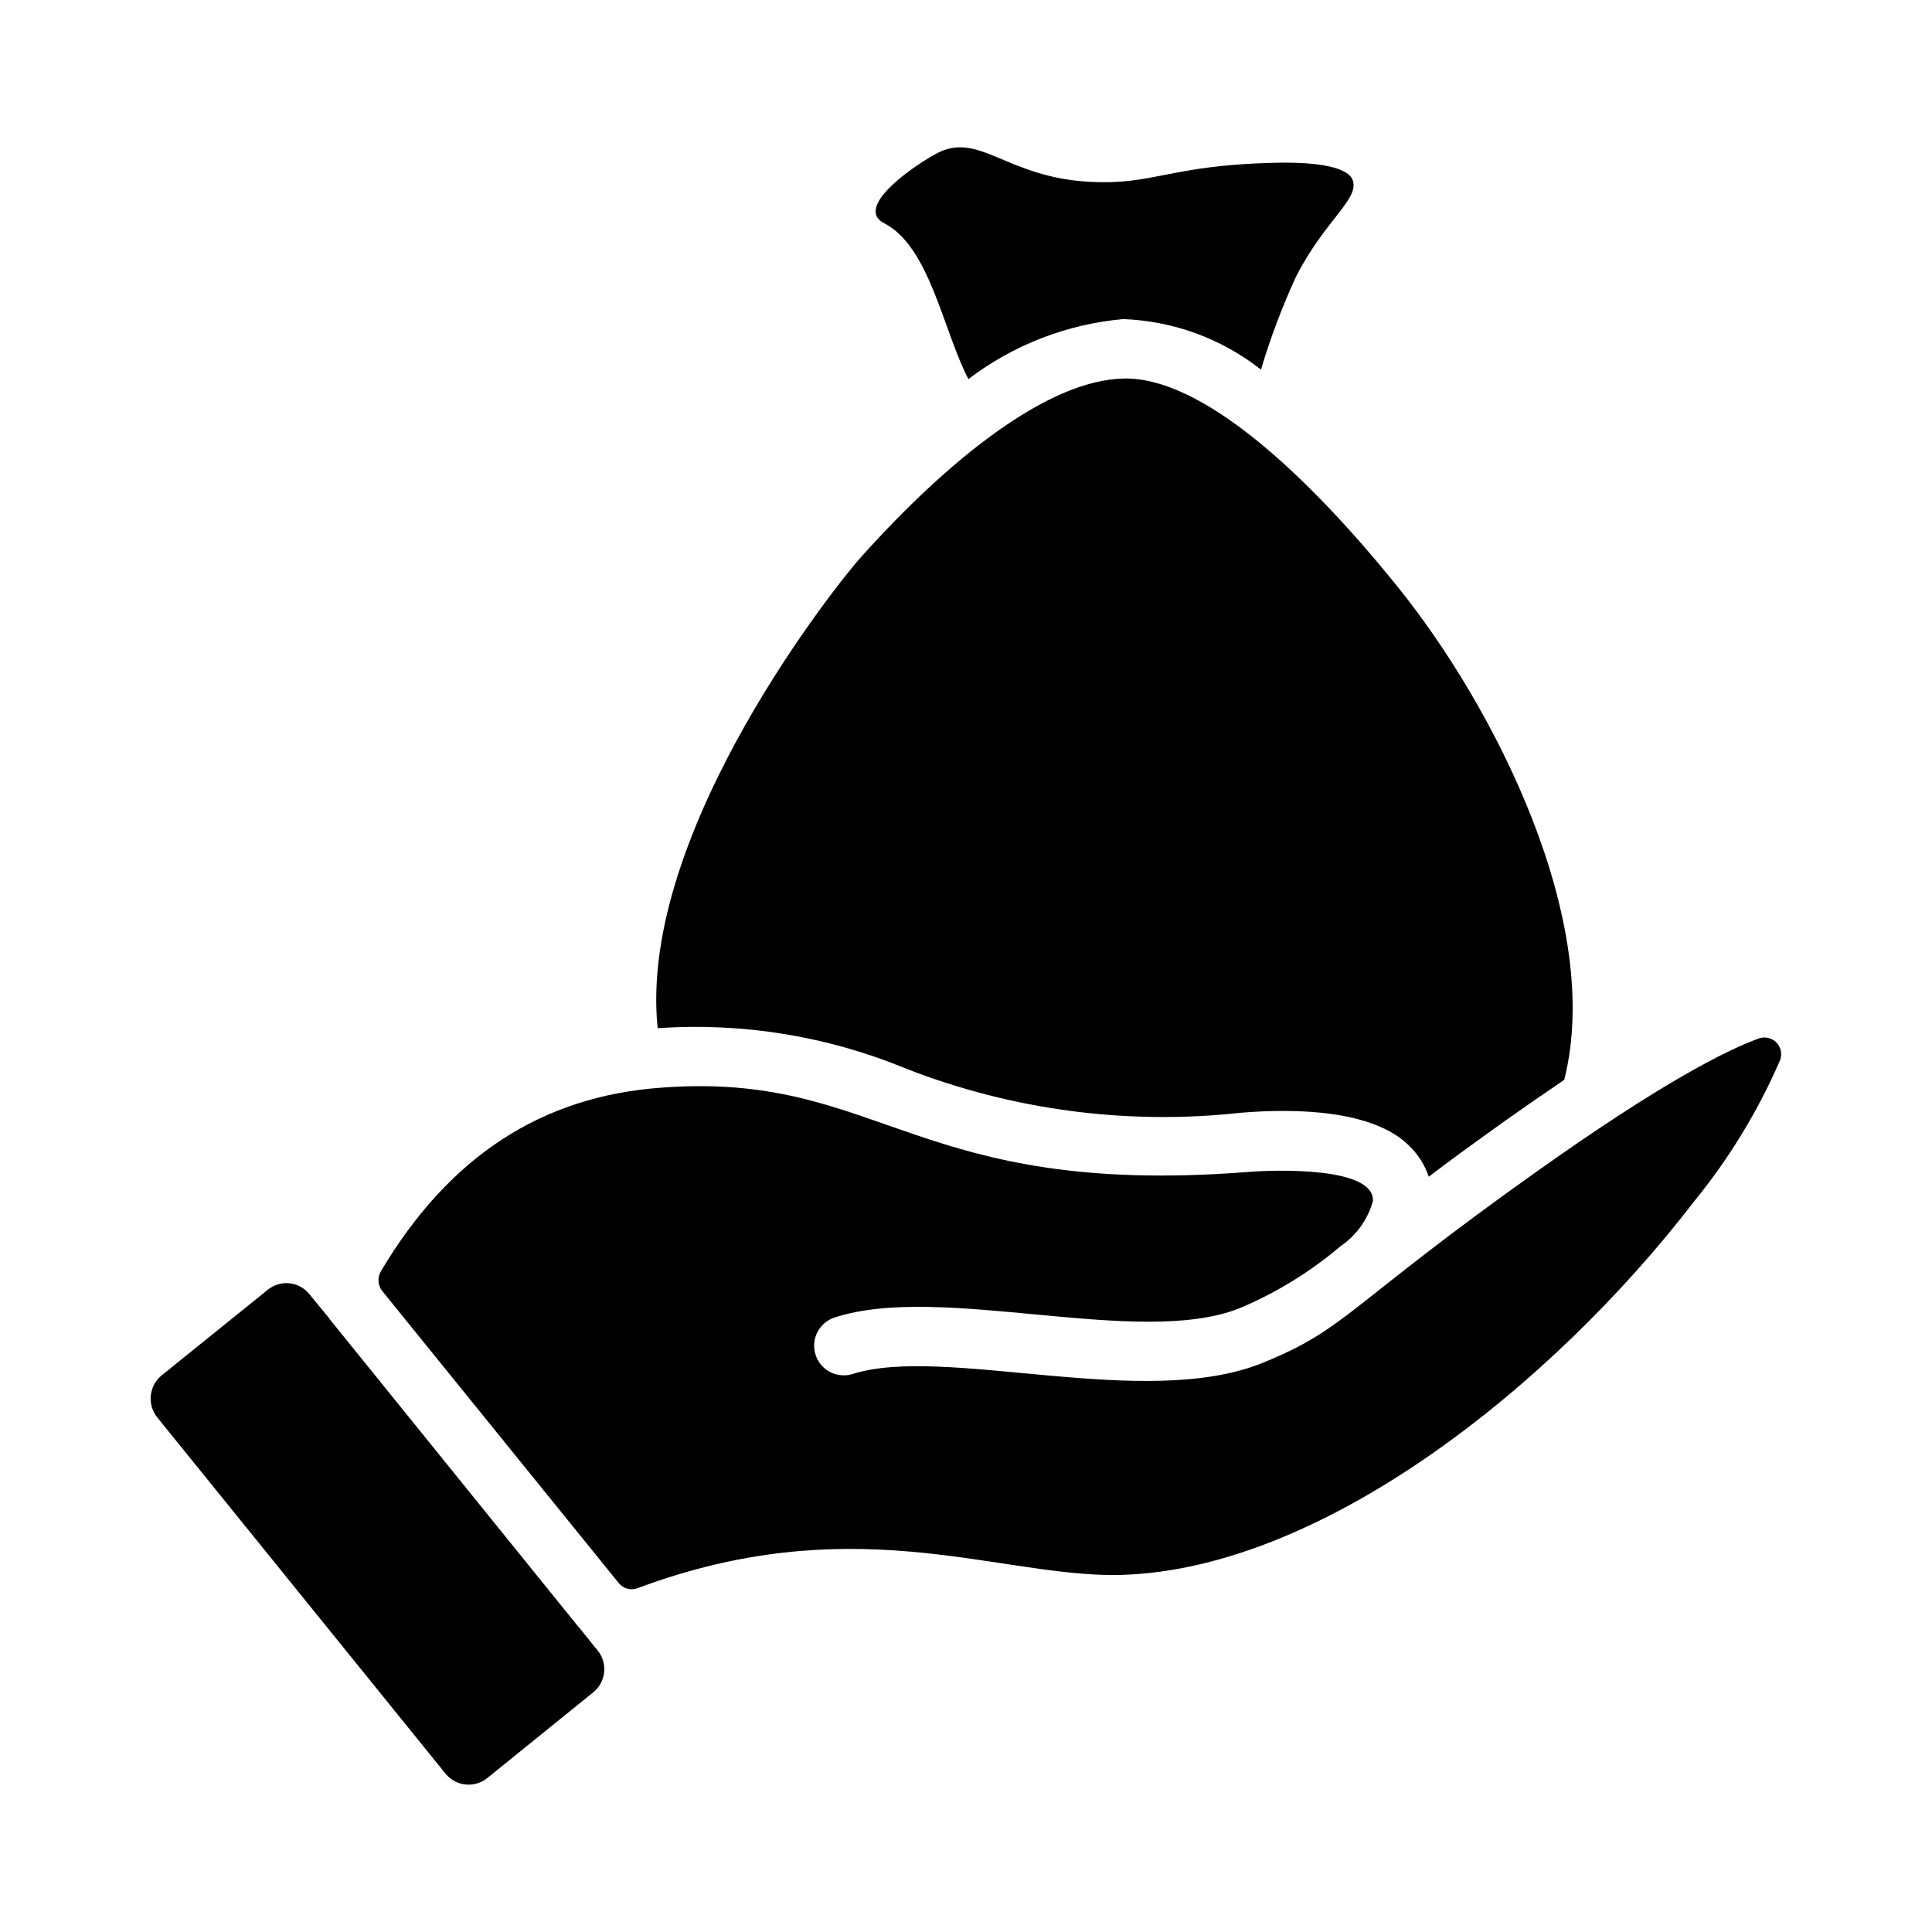
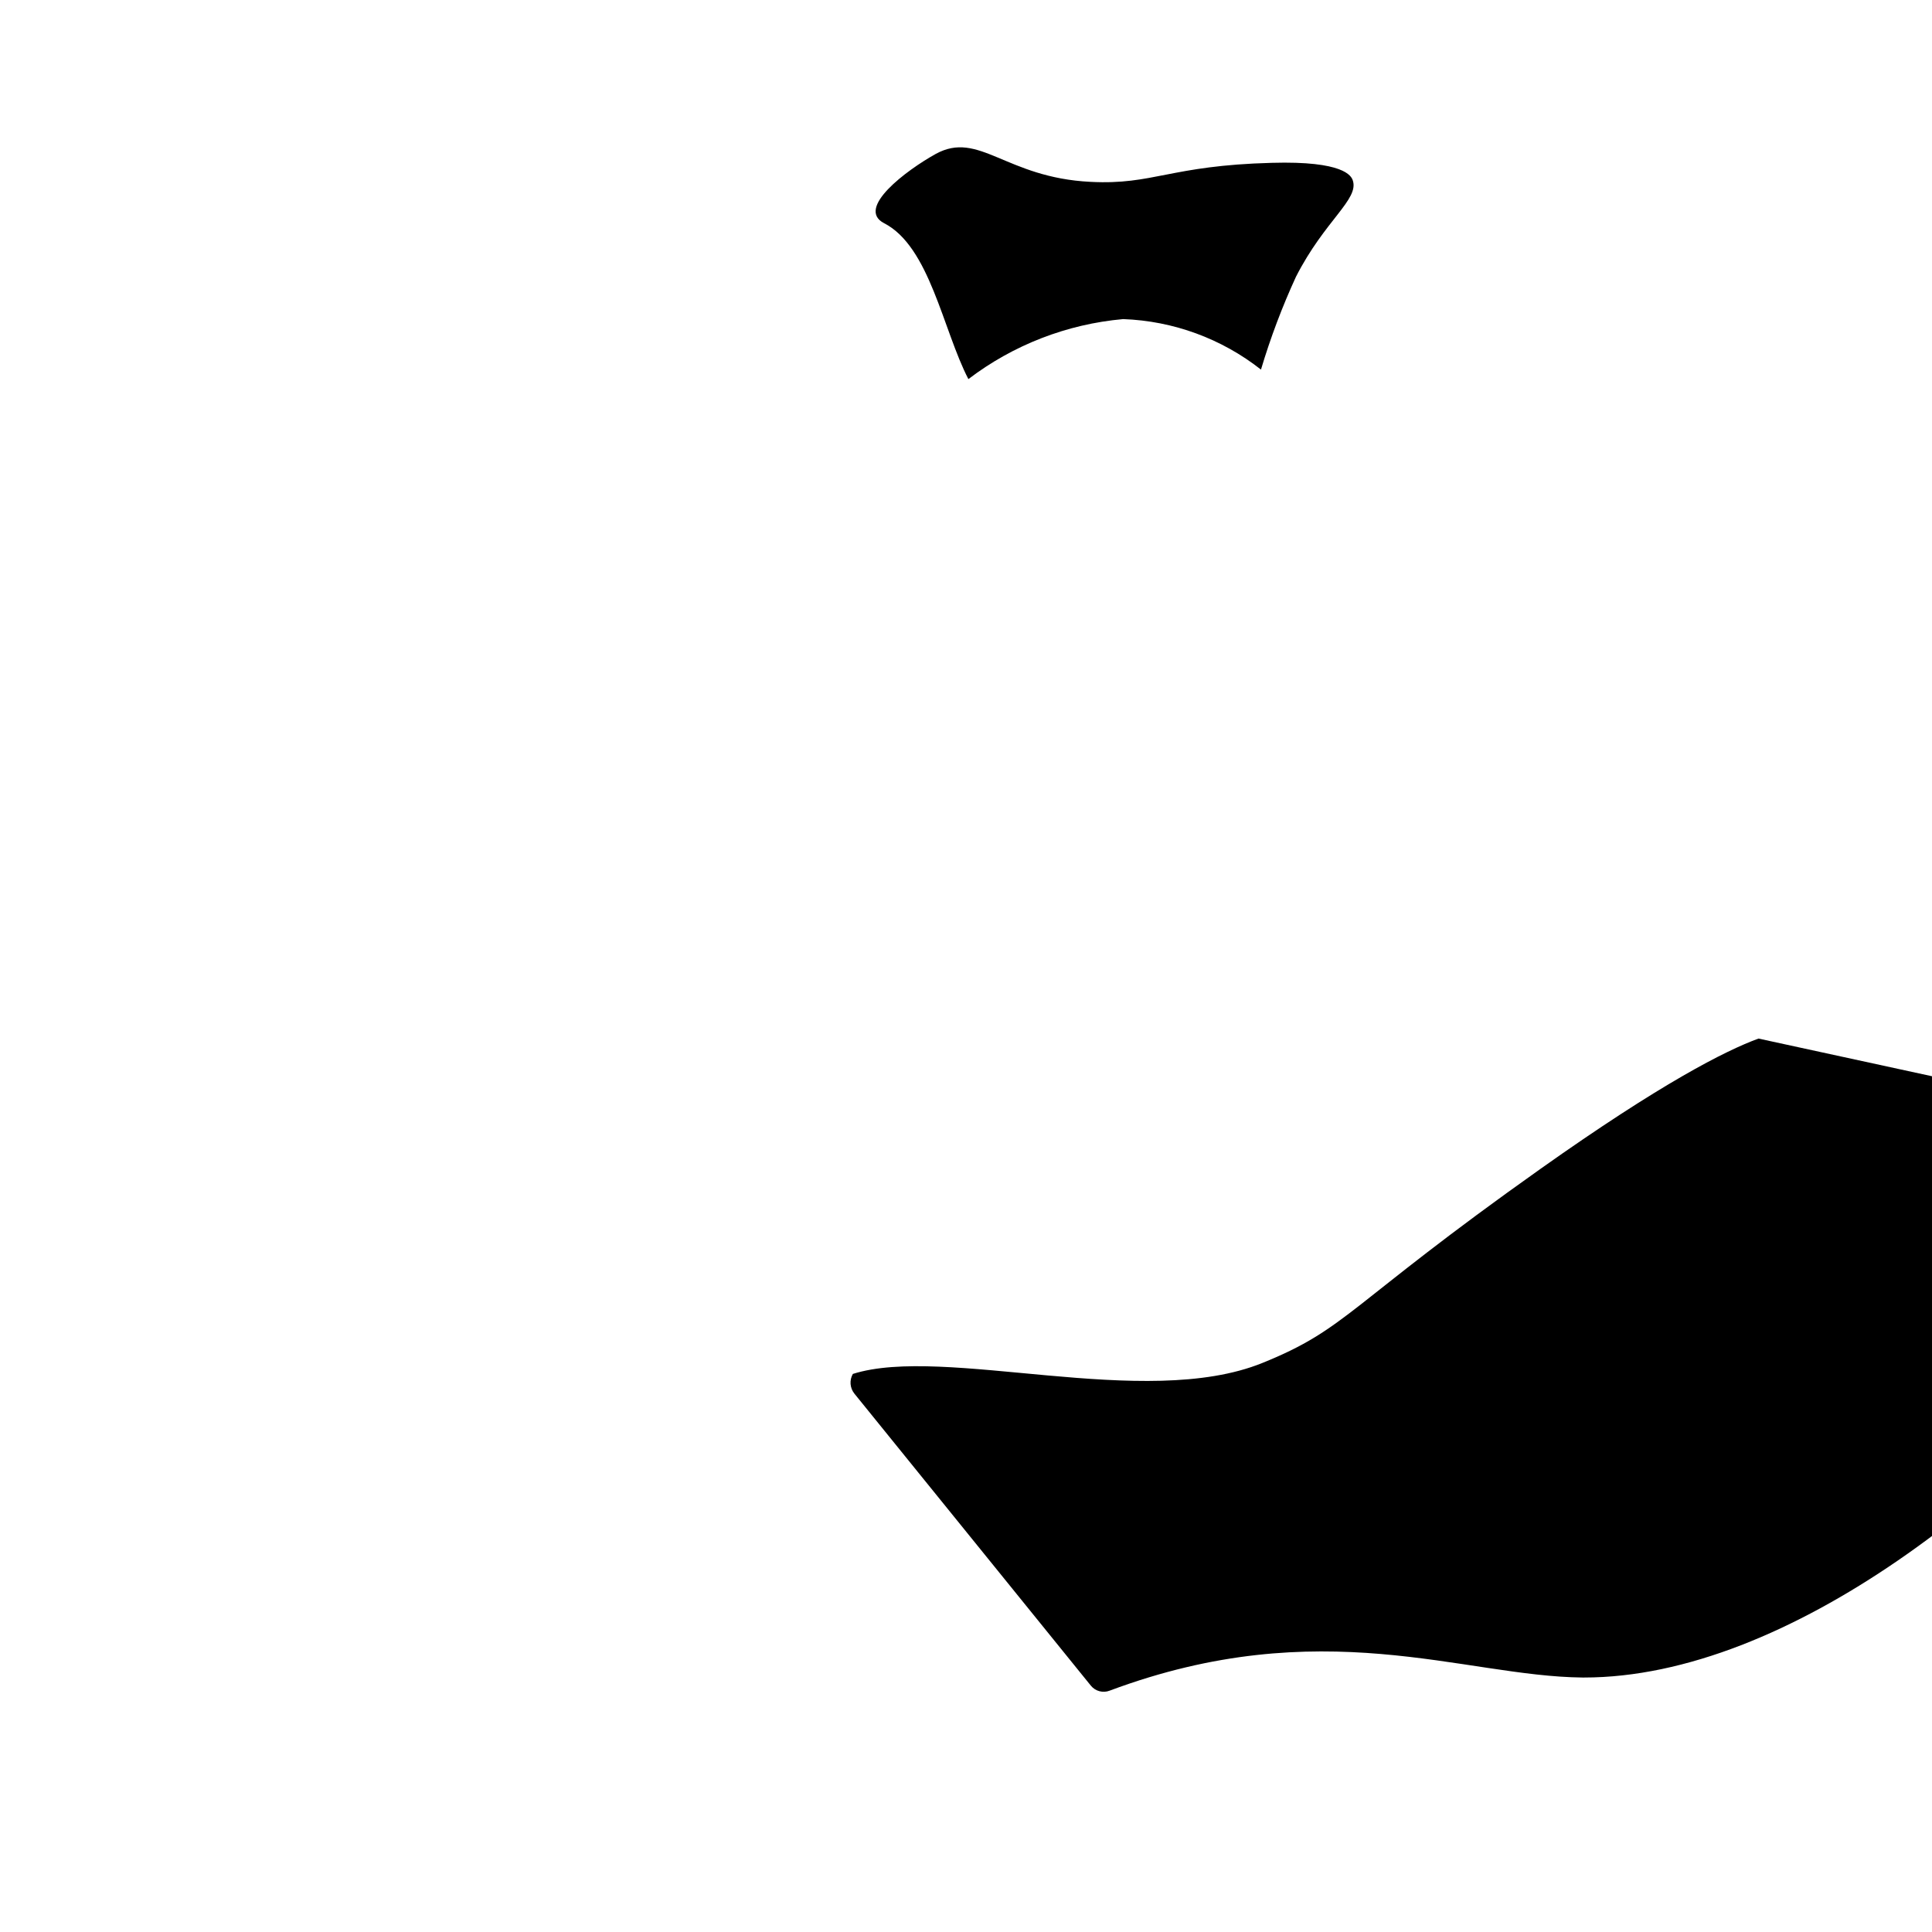
<svg xmlns="http://www.w3.org/2000/svg" fill="#000000" width="800px" height="800px" version="1.1" viewBox="144 144 512 512">
  <g>
-     <path d="m302.39 581.39s-1.891-2.281-4.961-6.141l-0.234-0.234c-13.777-17.082-51.641-63.844-65.809-81.398-0.078-0.156-0.234-0.316-0.316-0.473-3.148-3.777-5.039-6.141-5.117-6.219-1.309-1.617-3.211-2.641-5.281-2.848-2.07-0.207-4.137 0.422-5.742 1.746l-28.102 22.672c-3.359 2.758-3.883 7.699-1.18 11.102l76.438 94.465c1.324 1.617 3.238 2.644 5.32 2.852 2.082 0.207 4.16-0.422 5.777-1.75l28.023-22.672c1.633-1.316 2.672-3.223 2.894-5.305 0.219-2.082-0.395-4.168-1.711-5.797z" />
-     <path d="m610.02 419.23c-8.816 3.227-25.82 11.887-57.703 34.48-51.324 36.367-51.168 42.352-73.762 51.484-31.25 12.676-84.23-4.801-108.55 2.914h0.004c-4.133 1.324-8.555-0.949-9.879-5.078-1.328-4.133 0.945-8.555 5.074-9.879 28.34-9.289 80.844 8.266 107.45-2.519 9.648-4.078 18.621-9.602 26.609-16.375 4.18-2.852 7.219-7.09 8.578-11.965 0.473-8.973-25.031-8.422-34.008-7.637-86.672 6.535-96.195-25.742-151.85-22.594-0.789 0.078-1.574 0.078-2.363 0.156-32.117 2.203-56.68 18.344-74.707 48.727l0.004 0.004c-0.945 1.648-0.789 3.707 0.395 5.195l62.66 77.383c1.203 1.504 3.25 2.047 5.039 1.336 56.129-20.941 93.598-3.777 125.32-3.465h0.316c54.082 0 116.51-49.75 154.45-99.188v0.004c9.234-11.34 16.863-23.895 22.668-37.316 0.594-1.629 0.184-3.457-1.055-4.676-1.234-1.219-3.066-1.605-4.691-0.992z" />
-     <path d="m558.54 430.17c-4.879 3.305-9.996 6.848-15.352 10.629-8.031 5.746-14.801 10.629-20.547 15.035v-0.004c-1.066-3.137-2.879-5.973-5.273-8.266-9.523-9.367-29.676-9.918-44.715-8.66v0.004c-29.977 3.281-60.301-0.715-88.402-11.652-20.781-8.625-43.281-12.316-65.73-10.785h-0.234c-5.434-52.348 48.887-119.34 53.688-124.61 23.539-26.293 49.828-47.23 69.902-47.547 20.387-0.395 48.02 24.719 72.816 55.578 24.953 31.012 54.473 88.008 43.848 130.28z" />
+     <path d="m610.02 419.23c-8.816 3.227-25.82 11.887-57.703 34.48-51.324 36.367-51.168 42.352-73.762 51.484-31.25 12.676-84.23-4.801-108.55 2.914h0.004l0.004 0.004c-0.945 1.648-0.789 3.707 0.395 5.195l62.66 77.383c1.203 1.504 3.25 2.047 5.039 1.336 56.129-20.941 93.598-3.777 125.32-3.465h0.316c54.082 0 116.51-49.75 154.45-99.188v0.004c9.234-11.34 16.863-23.895 22.668-37.316 0.594-1.629 0.184-3.457-1.055-4.676-1.234-1.219-3.066-1.605-4.691-0.992z" />
    <path d="m487.46 217.31c-3.672 7.984-6.777 16.215-9.289 24.637-10.449-8.219-23.242-12.906-36.527-13.383-14.895 1.328-29.113 6.84-41.012 15.902-6.769-13.066-10.234-35.109-22.355-41.328-7.559-3.938 5.902-14.012 13.699-18.344 11.492-6.297 18.5 6.297 41.012 7.398 16.688 0.867 21.02-4.328 48.02-5.039 19.129-0.551 21.098 3.465 21.492 4.644 1.727 5.043-7.402 10.555-15.039 25.512z" />
  </g>
</svg>